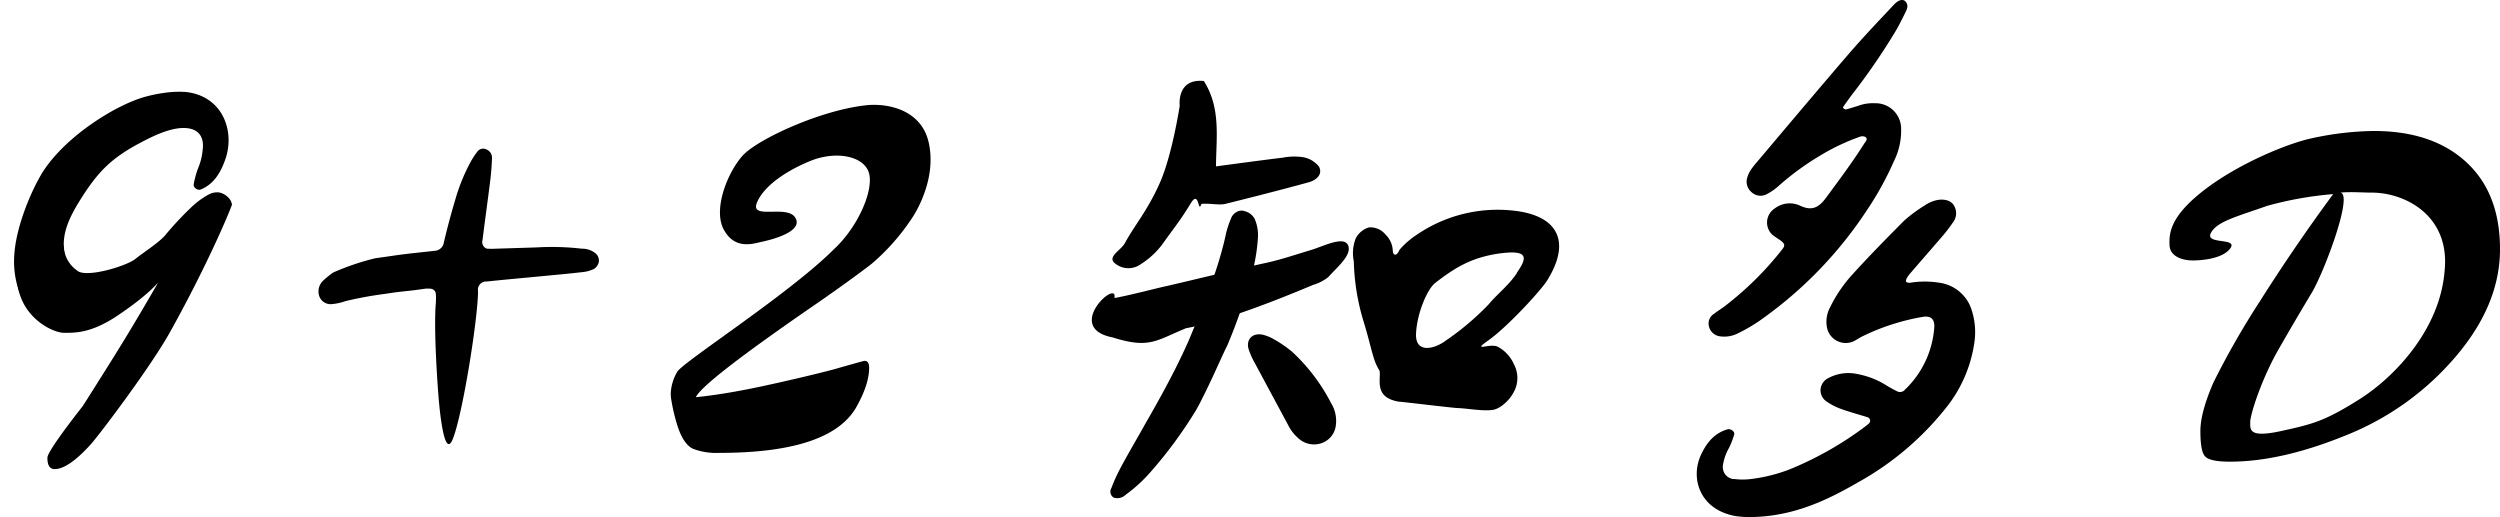
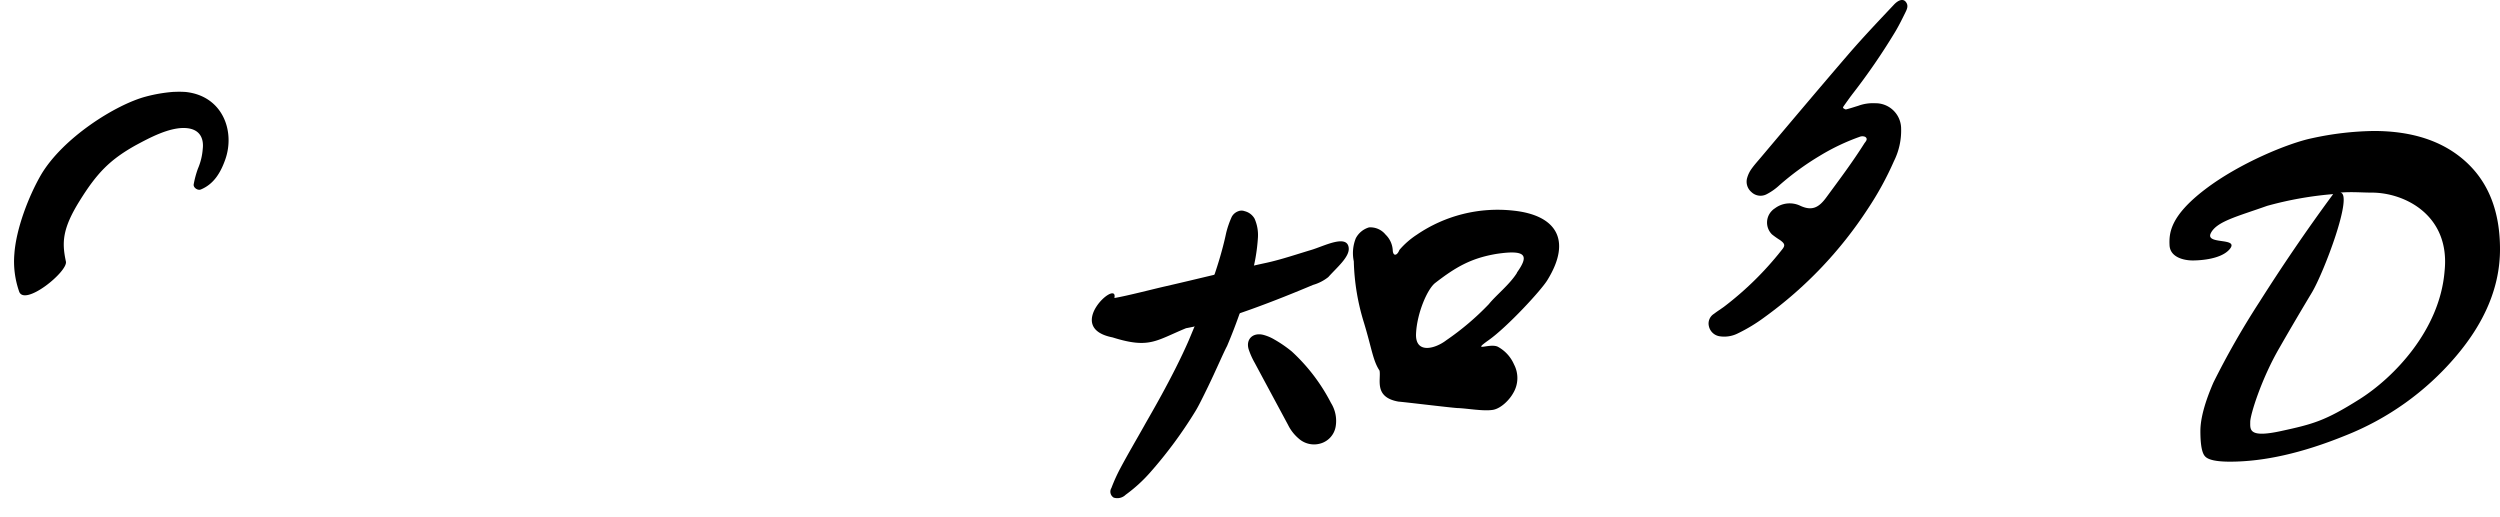
<svg xmlns="http://www.w3.org/2000/svg" width="479.004" height="99.072" viewBox="0 0 479.004 99.072">
  <g id="_9_2_知多D_title" data-name="9+2 知多D title" transform="translate(-1325.743 1887.343)">
    <g id="Handwriting__4_" data-name="Handwriting_ (4)" transform="translate(1650.839 -1887.343)">
-       <path id="Path_20127" data-name="Path 20127" d="M11.8,104.522a20.794,20.794,0,0,1-2.2-.166c-6.978-1.144-8.96-7.254-6.72-11.9,1.032-2.141,2.457-4,5.006-4.742.619-.186,1.466.44,1.29.978a14.87,14.87,0,0,1-.981,2.562A9.429,9.429,0,0,0,7.037,94.51a2.313,2.313,0,0,0,1.889,2.718h.258a12.765,12.765,0,0,0,3.231,0,30.7,30.7,0,0,0,7.432-1.867A64.8,64.8,0,0,0,34.411,87.07c.206-.166.413-.332.609-.518a.687.687,0,0,0,0-.978.727.727,0,0,0-.3-.186c-1.672-.518-3.365-.978-5.006-1.564a11.823,11.823,0,0,1-2.839-1.447,2.589,2.589,0,0,1-1.15-2.337,2.639,2.639,0,0,1,1.5-2.151,8.119,8.119,0,0,1,5.5-.782,16,16,0,0,1,5.244,1.955,26.867,26.867,0,0,0,2.436,1.369,1.21,1.21,0,0,0,1.466-.293A18.32,18.32,0,0,0,47.52,68.113c.072-1.515-.661-2.2-2.188-1.955a42.633,42.633,0,0,0-11.488,3.686c-.6.284-1.146.665-1.734.978a3.673,3.673,0,0,1-5.089-2.327,5.82,5.82,0,0,1,.506-4.116,26.59,26.59,0,0,1,4.408-6.453c3.169-3.5,6.472-6.844,9.837-10.227A28.138,28.138,0,0,1,45.6,44.863a6.839,6.839,0,0,1,1.4-.753c1.631-.684,3.355-.508,4.129.479a2.894,2.894,0,0,1-.124,3.6,27.4,27.4,0,0,1-2.168,2.786c-1.961,2.288-3.953,4.556-5.925,6.844a6.2,6.2,0,0,0-.692.978c-.1.2-.186.567-.083.665a1.077,1.077,0,0,0,.743.166,17.423,17.423,0,0,1,5.646,0,7.526,7.526,0,0,1,6.193,5.358,13.762,13.762,0,0,1,.434,6.384,25.84,25.84,0,0,1-4.944,11.654A56.409,56.409,0,0,1,32.883,97.883c-4.872,2.826-9.909,5.26-15.628,6.2a31.976,31.976,0,0,1-5.46.44Z" transform="translate(-2 -5.45)" />
      <path id="Path_20133" data-name="Path 20133" d="M33,24.847a8.085,8.085,0,0,1,3.226-.489,4.888,4.888,0,0,1,4.986,4.712v.078a13.1,13.1,0,0,1-1.379,6.316,59.875,59.875,0,0,1-4.976,9.092A78.351,78.351,0,0,1,15.084,65.323a31.784,31.784,0,0,1-5.211,3.158,5.758,5.758,0,0,1-3.353.538,2.493,2.493,0,0,1-2.141-1.955,2.18,2.18,0,0,1,.978-2.356c.606-.469,1.261-.88,1.887-1.33a61.311,61.311,0,0,0,11.146-10.97c.655-.792.567-1.144-.372-1.828a15.469,15.469,0,0,1-1.555-1.1,3.2,3.2,0,0,1,0-4.527,2.845,2.845,0,0,1,.567-.46,4.7,4.7,0,0,1,4.761-.538c2.317,1.115,3.647.411,5.074-1.535,2.5-3.4,5.045-6.785,7.3-10.363.215-.332.792-.831.166-1.261a1.408,1.408,0,0,0-1.075,0,41.21,41.21,0,0,0-7.616,3.627A52.414,52.414,0,0,0,17.89,40.07a11.078,11.078,0,0,1-2.5,1.75,2.513,2.513,0,0,1-2.865-.45,2.61,2.61,0,0,1-.782-2.8,5.553,5.553,0,0,1,.851-1.7c.518-.723,1.124-1.388,1.7-2.073,5.6-6.638,11.224-13.316,16.894-19.906,2.767-3.2,5.68-6.267,8.574-9.337.978-1.075,1.828-1.212,2.3-.675.645.733.274,1.467-.059,2.141-.675,1.369-1.359,2.757-2.17,4.057a122.39,122.39,0,0,1-7.821,11.361c-.635.811-1.212,1.652-1.809,2.483a.772.772,0,0,0-.127.342c.186.117.42.313.6.274C31.382,25.365,32.1,25.121,33,24.847Z" transform="translate(-2.052 -4.577)" />
    </g>
    <g id="Group_15244" data-name="Group 15244" transform="translate(1326.509 -1870.5)">
-       <path id="Path_20145" data-name="Path 20145" d="M30.521-29.822c-.444,3.115-5.026,6.951-10.109,10.352s-8.2,3.25-10.226,3.25c-1.965,0-7.663-2.6-8.776-8.739s8.727-8.842,8.776-7.8a5.9,5.9,0,0,0,2.5,4.565c1.589,1.608,9.518-.821,11.188-2.163s4.359-3.018,5.669-4.469A60.957,60.957,0,0,1,34.5-40.16a15.669,15.669,0,0,1,3.34-2.5,3.342,3.342,0,0,1,2.21-.435,3.451,3.451,0,0,1,1.572.871,2.444,2.444,0,0,1,.786,1.415c0,.29-4.29,10.845-11.887,24.483C26.723-9.51,16.833,3.511,15.392,5.107Q11.07,9.895,8.418,9.895q-1.375,0-1.375-2.176c0-1.378,6.778-9.9,6.778-9.9s6.091-9.576,8.841-14.146S28.032-25.4,30.521-29.822Z" transform="translate(1.272 63.143)" stroke="rgba(0,0,0,0)" stroke-miterlimit="10" stroke-width="1" />
      <path id="Path_20127-2" data-name="Path 20127" d="M9.608,36.6A18.565,18.565,0,0,1,7.4,36.429C.385,35.186-1.562,28.278.727,23c1.055-2.434,2.5-4.549,5.074-5.41.625-.215,1.471.487,1.291,1.1A18.439,18.439,0,0,1,6.085,21.6a11.73,11.73,0,0,0-1.188,3.7c-.278,1.411-.18,3.816,2.983,4.232s7.267-1.5,9.669-2.569c5.271-2.462,7.928-4.877,11.623-10s3.888-7.735,3.388-11.3c-.417-1.912,8.607-8.248,9.35-5.091a17.438,17.438,0,0,1,.387,7.23c-.679,4.766-3.471,10.756-6.12,14.69-4.714,6.864-15.31,12.472-21.071,13.578a28.777,28.777,0,0,1-5.5.54Z" transform="translate(44.729 36.603) rotate(176)" stroke="rgba(0,0,0,0)" stroke-miterlimit="10" stroke-width="1" />
    </g>
-     <path id="Path_20140" data-name="Path 20140" d="M140.728-39.934c-1.332,3.29,5.654.371,7.292,2.753s-3,4.008-6.407,4.733c-1.637.363-5.11,1.544-7.22-2.34s.7-10.922,3.574-14.146,15.5-9.007,24.276-9.741c4.175-.256,10.012,1.193,11.387,7.1s-1.318,11.622-2.956,14.234a41.6,41.6,0,0,1-7.94,9.086q-1.965,1.523-5.059,3.754t-7.22,5.06Q130.315-5.516,129.038-2.687q2.259-.218,5.354-.707t7.22-1.36q8.055-1.741,13.851-3.264,5.7-1.632,5.894-1.632.884,0,.884,1.306,0,3.264-2.554,7.726-5.108,8.6-26.131,8.6a12.626,12.626,0,0,1-5.01-.762q-1.965-.871-3.144-4.788a34.522,34.522,0,0,1-1.1-4.813,7.864,7.864,0,0,1-.074-1.063,8.86,8.86,0,0,1,1.228-4.081c.884-1.777,21.526-14.985,30.012-23.491,4.591-4.218,7.595-11.145,6.778-14.477s-6.1-4.451-11.009-2.565C146.518-46.176,142.06-43.223,140.728-39.934Z" transform="translate(1330.033 -1808.553)" />
    <path id="Path_20141" data-name="Path 20141" d="M30.626-49.344a67.93,67.93,0,0,0-12.664,2.255C12.2-45.041,8.278-44.1,7.175-41.846s5.442.748,3.673,2.984-6.692,2.229-7.14,2.229c-1.664,0-4.326-.588-4.433-2.927s.137-5.587,6.773-10.663,16.048-8.9,20.5-9.825A58.809,58.809,0,0,1,38.4-61.44q11.232,0,17.712,5.952t6.48,16.7q0,10.656-8.544,20.64A53.621,53.621,0,0,1,32.928-3.072Q20.64,1.92,10.848,1.92q-3.936,0-4.8-1.056-.864-.96-.864-4.8,0-3.552,2.5-9.312A157.132,157.132,0,0,1,16.512-28.7C20.608-35.168,25.378-42.24,30.626-49.344Zm1.344-.288c2.625.149-3.122,15.315-5.426,19.155S22.192-23.149,20.4-20.013C16.88-14,14.736-7.053,14.736-5.709c0,1.472-.339,3.117,5.853,1.773s8.472-1.943,15.07-6.1S51.066-23.3,51.973-34.589c1.12-10.636-7.557-15.043-13.957-15.043C36.1-49.632,34.146-49.824,31.97-49.632Z" transform="translate(1742.156 -1800.807)" />
    <g id="Group_15243" data-name="Group 15243" transform="translate(1537.726 -1879.317) rotate(9)">
-       <path id="Path_20103" data-name="Path 20103" d="M9.835,5.237S9.4,14.728,7.607,20.3,3.619,28.928,2.149,32.5c-.586,1.44-3.127,2.947-1.526,4.029a4.043,4.043,0,0,0,4.992-.342,15.539,15.539,0,0,0,3.628-4.1c1.978-3.534,2.921-4.809,4.635-8.457,1.39-2.944,1.589,1.969,2.064-.128,1.4-.328,3.381-.061,4.578-.495,5.16-1.88,10.311-3.785,15.416-5.779,1.451-.571,2.555-1.815,1.661-3.178a4.985,4.985,0,0,0-3.191-1.492,11.672,11.672,0,0,0-3.875.491c-4.109.944-8.192,1.952-12.573,3.009C17.426,10.435,17.718,4.8,13.928.041,8.627.066,9.835,5.237,9.835,5.237Z" transform="matrix(0.999, -0.052, 0.052, 0.999, 5.697, 5.166)" />
      <path id="Path_20192" data-name="Path 20192" d="M19.544,14.6A4.088,4.088,0,0,1,17.4,18.319a4.418,4.418,0,0,1-4.419-.113,8.116,8.116,0,0,1-2.456-2.154C7.687,12.576,4.849,9.118,2.01,5.632A14.542,14.542,0,0,1,.343,3.264C-.606,1.437.57-.141,2.677.025A8.37,8.37,0,0,1,4.832.491,23.824,23.824,0,0,1,8.536,2.1,35.362,35.362,0,0,1,17.8,10.352,6.5,6.5,0,0,1,19.544,14.6Z" transform="matrix(0.999, 0.035, -0.035, 0.999, 35.908, 50.63)" />
      <path id="Path_20131" data-name="Path 20131" d="M22.305,15.472a105.743,105.743,0,0,0-9.775-9.852,35.063,35.063,0,0,0-6.338-4.6,7.781,7.781,0,0,0-3.5-.99A3,3,0,0,0,.569,1.107,1.691,1.691,0,0,0,.044,2.194,2.308,2.308,0,0,0,.279,3.516a1.819,1.819,0,0,0,.191.306,17.736,17.736,0,0,0,2.293,2.3c5.545,4.329,10.434,9.86,15.307,15.422,5.134,6,10.38,14.052,10.963,14.845,1.756,2.543,3.469,5.136,5.279,7.641a32.052,32.052,0,0,0,2.716,3.29,1.332,1.332,0,0,0,1.847.407,2.278,2.278,0,0,0,.512-2.288,28.613,28.613,0,0,0-1.749-6.024,83.892,83.892,0,0,0-6.743-12.965c-.446-.7-.936-1.4-3.083-4.147S23.08,16.561,22.305,15.472Z" transform="matrix(0.574, 0.819, -0.819, 0.574, 31.824, 26.79)" />
      <path id="Path_20195" data-name="Path 20195" d="M13.643,39.9c-4.853,0-4-3.621-4.6-5.217C7.445,33,6.877,30.828,4.5,26.14A43,43,0,0,1,.558,14.916a7.634,7.634,0,0,1-.387-4.427A4.2,4.2,0,0,1,2.3,8.006a3.744,3.744,0,0,1,3.364.813,4.512,4.512,0,0,1,1.894,2.8c.276,1.039.973.858,1.23-.376a15.646,15.646,0,0,1,2.761-3.428A27.469,27.469,0,0,1,28.987.052c8.152-.567,12.077,3.514,8.73,11.942-.76,2.048-6.005,10.184-9.077,13.29s.416.345,2.063,1.015a7.045,7.045,0,0,1,3.5,2.747,5.593,5.593,0,0,1,.779,5.495c-.431,1.243-1.684,3.2-3.23,3.775-1.816.63-4.937.573-6.839.851C23.3,39.335,14.9,39.774,13.643,39.9ZM31.694,11.66c1.633-3.449,1.33-4.829-4.5-2.872-4.657,1.658-7.238,3.857-10.568,7.51-1.286,1.437-2.43,6.31-1.925,10.2s4.072,2.268,5.936.229a51.466,51.466,0,0,0,6.817-8.211c1.084-1.964,3.29-4.395,4.279-6.86Z" transform="matrix(1, 0.017, -0.017, 1, 53.098, 19.188)" />
      <path id="Path_20132" data-name="Path 20132" d="M3.771,16.025c6.917,2.583,8.209,1.081,14.167-1.018C24.93,14.148,36.033,10.4,42.668,8a8.407,8.407,0,0,0,3.012-1.352c1.66-1.69,4.286-3.62,4.192-5.37-.141-2.719-4.736-.579-7.194.011S36.817,2.838,33.967,3.3c-6.584,1.067-13.1,2.361-19.657,3.5-1.787.3-7.466,1.454-9.784,1.709C5.529,4.73-5.62,13.665,3.771,16.025Z" transform="matrix(0.978, -0.208, 0.208, 0.978, 2.997, 40.848)" />
    </g>
-     <path id="Path_20108" data-name="Path 20108" d="M41.287,18.38a49.653,49.653,0,0,1,8.656-.361,4.06,4.06,0,0,1,2.554.615,1.836,1.836,0,0,1,.868,1.71A2.18,2.18,0,0,1,52.6,21.68a6.141,6.141,0,0,1-2.111.783c-2.6.492-5.218.908-7.832,1.347-3.479.581-6.968,1.14-10.446,1.753A1.569,1.569,0,0,0,30.679,27.5c.352,5.155-1.255,23.567-2.818,28.543S24.425,47.4,24.425,47.4s-1.651-11.046-1.652-16.631a13.689,13.689,0,0,0-.111-2.13,1.065,1.065,0,0,0-1.084-.945,4.961,4.961,0,0,0-1.125.087c-3.574.793-3.728.644-7.467,1.5A71.371,71.371,0,0,0,5.5,31.2a10.615,10.615,0,0,1-2.525.748A2.3,2.3,0,0,1,.414,30.6,2.841,2.841,0,0,1,.99,27.543a21.436,21.436,0,0,1,1.721-1.616A47.512,47.512,0,0,1,10.653,22.6c1.854-.369,3.7-.813,5.553-1.172s3.728-.675,5.593-1.023a1.88,1.88,0,0,0,1.71-1.818c.453-2.733.973-5.465,1.58-8.154A36.1,36.1,0,0,1,27.5,3,15.163,15.163,0,0,1,28.68.879,1.377,1.377,0,0,1,30.37.327,1.705,1.705,0,0,1,31.564,1.88q.085,2.29-.046,4.578c-.2,3.757-.469,7.513-.665,11.269a1.317,1.317,0,0,0,.886,1.54,1.124,1.124,0,0,0,.462,0l.375,0Z" transform="matrix(0.998, 0.07, -0.07, 0.998, 1388.642, -1861.172)" />
  </g>
</svg>